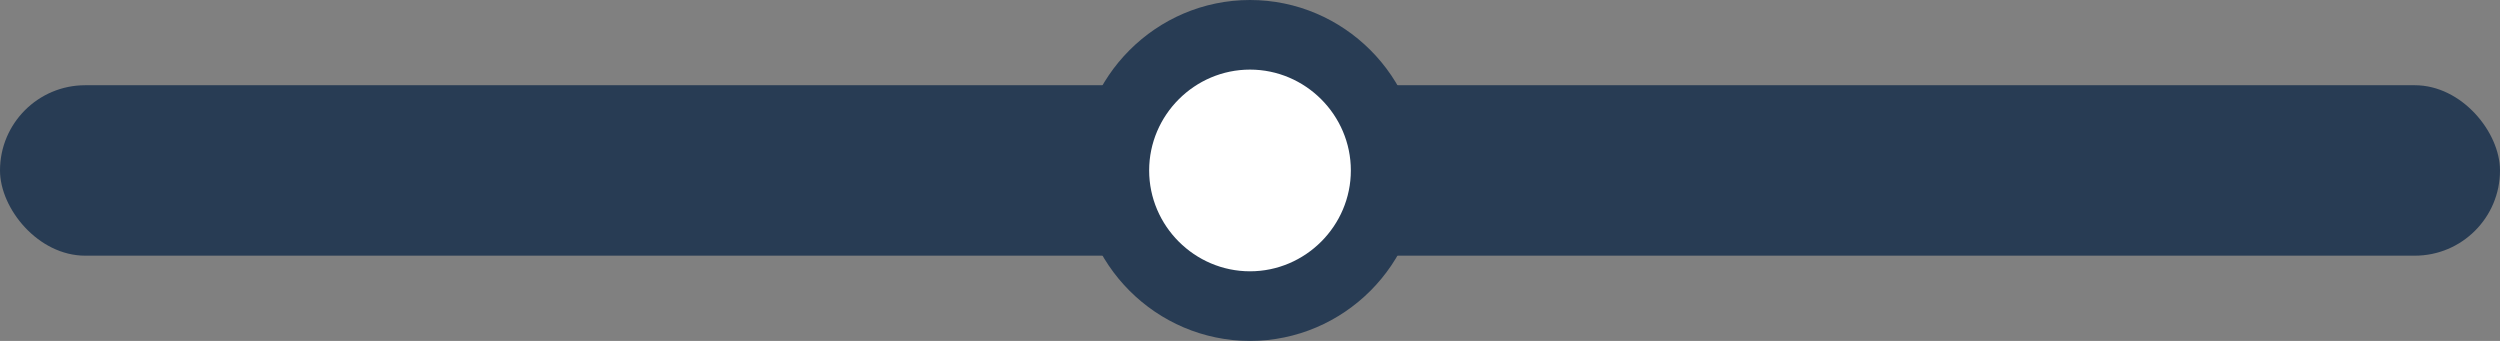
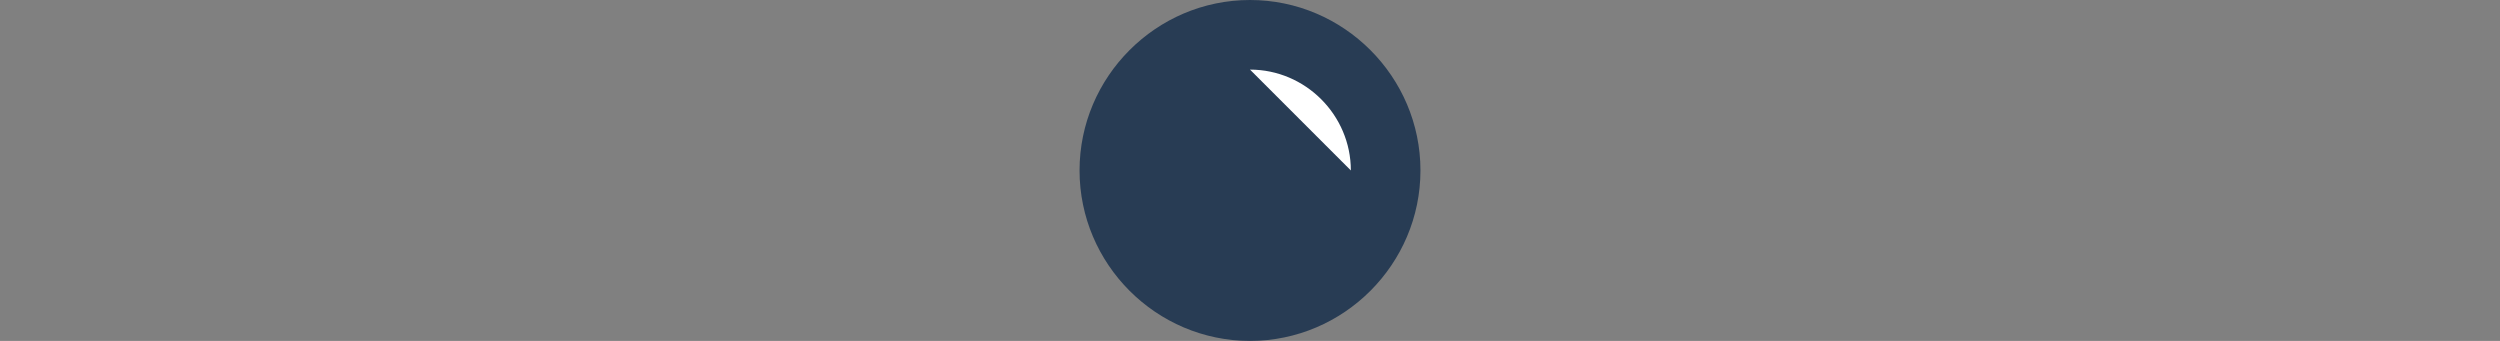
<svg xmlns="http://www.w3.org/2000/svg" id="Layer_1" version="1.1" viewBox="0 0 176 24">
  <rect x="0" y="0" width="176" height="24" fill="#808080" stroke="none" />
  <defs>
    <style>
      .st0 {
        fill: #fff;
      }

      .st1 {
        fill: #283c54;
      }
    </style>
  </defs>
-   <rect class="st1" y="6" width="176" height="12" rx="6" ry="6" />
  <g>
    <circle id="Ellipse_43" class="st0" cx="88" cy="12" r="11.3" />
-     <path id="Ellipse_43_-_Outline" class="st1" d="M95.1,12c0-3.9-3.2-7.1-7.1-7.1s-7.1,3.2-7.1,7.1,3.2,7.1,7.1,7.1,7.1-3.2,7.1-7.1M100,12c0,6.6-5.4,12-12,12s-12-5.4-12-12S81.4,0,88,0s12,5.4,12,12Z" />
+     <path id="Ellipse_43_-_Outline" class="st1" d="M95.1,12c0-3.9-3.2-7.1-7.1-7.1M100,12c0,6.6-5.4,12-12,12s-12-5.4-12-12S81.4,0,88,0s12,5.4,12,12Z" />
  </g>
</svg>